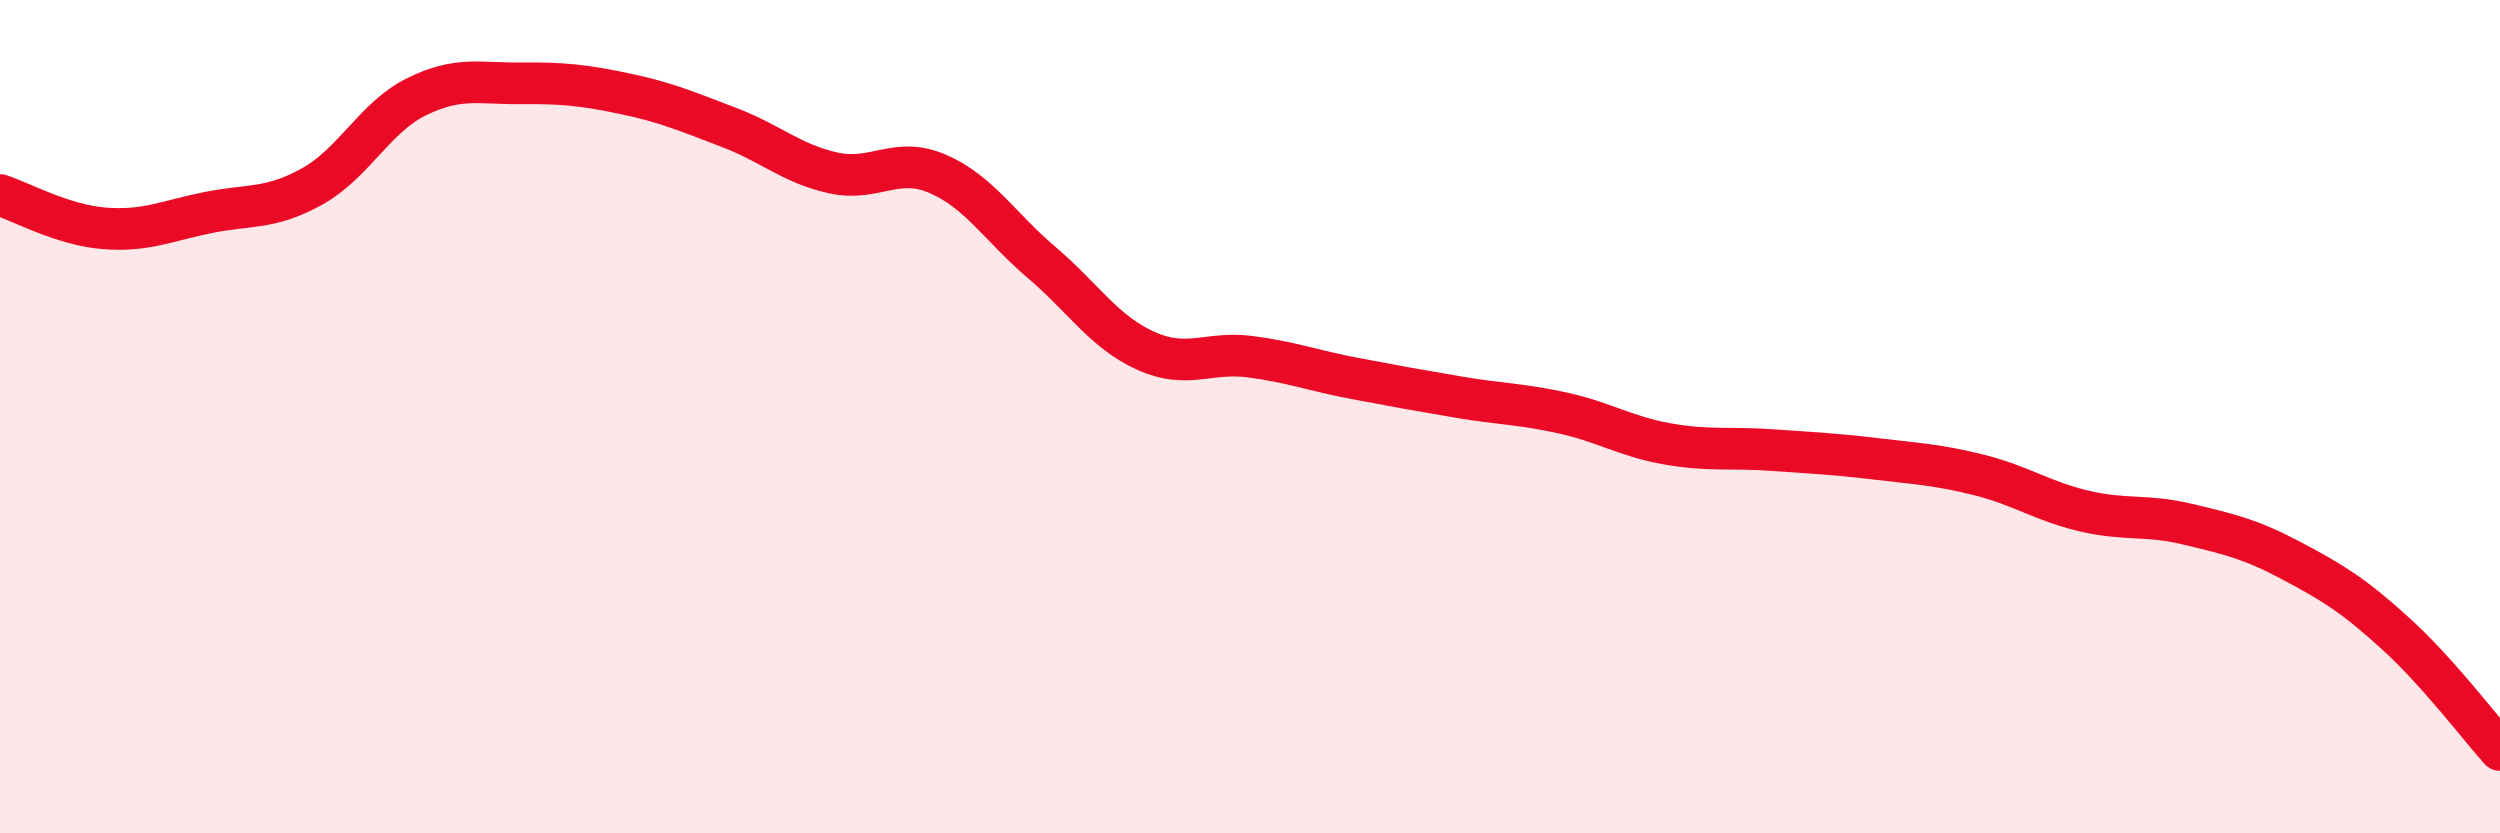
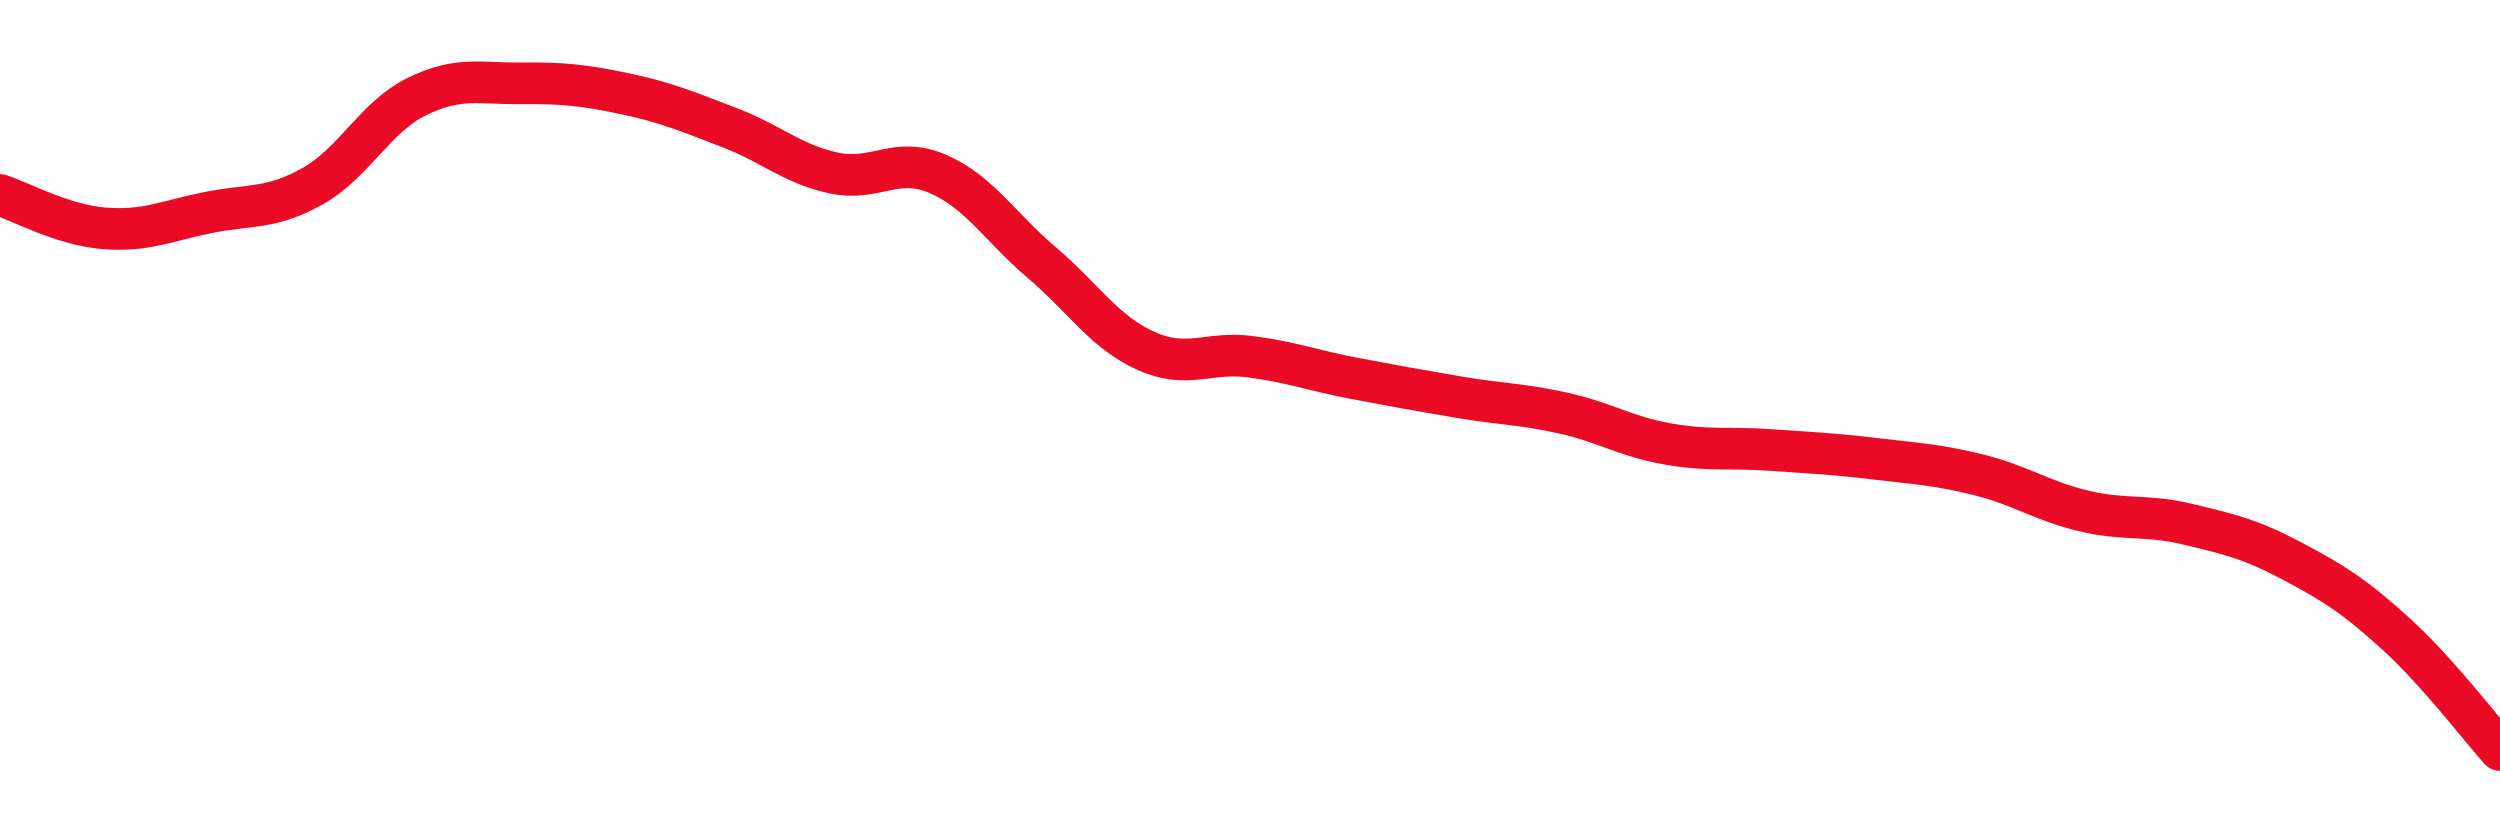
<svg xmlns="http://www.w3.org/2000/svg" width="60" height="20" viewBox="0 0 60 20">
-   <path d="M 0,4.68 C 0.5,4.84 1.5,5.4 2.5,5.48 C 3.5,5.56 4,5.3 5,5.1 C 6,4.9 6.5,5.03 7.5,4.47 C 8.5,3.91 9,2.81 10,2.32 C 11,1.83 11.5,2.01 12.5,2 C 13.5,1.99 14,2.04 15,2.25 C 16,2.46 16.5,2.68 17.5,3.06 C 18.5,3.44 19,3.93 20,4.15 C 21,4.37 21.5,3.74 22.5,4.17 C 23.5,4.6 24,5.45 25,6.3 C 26,7.15 26.5,7.97 27.5,8.42 C 28.5,8.87 29,8.43 30,8.56 C 31,8.69 31.5,8.89 32.5,9.08 C 33.5,9.27 34,9.36 35,9.53 C 36,9.7 36.5,9.69 37.5,9.91 C 38.5,10.13 39,10.47 40,10.65 C 41,10.83 41.5,10.73 42.5,10.8 C 43.5,10.87 44,10.89 45,11.01 C 46,11.13 46.5,11.15 47.5,11.4 C 48.5,11.65 49,12.02 50,12.26 C 51,12.5 51.5,12.34 52.5,12.58 C 53.5,12.82 54,12.93 55,13.46 C 56,13.99 56.5,14.3 57.5,15.21 C 58.5,16.12 59.5,17.44 60,18L60 20L0 20Z" fill="#EB0A25" opacity="0.1" stroke-linecap="round" stroke-linejoin="round" />
  <path d="M 0,4.68 C 0.5,4.84 1.5,5.4 2.5,5.48 C 3.5,5.56 4,5.3 5,5.1 C 6,4.9 6.5,5.03 7.5,4.47 C 8.5,3.91 9,2.81 10,2.32 C 11,1.83 11.5,2.01 12.5,2 C 13.5,1.99 14,2.04 15,2.25 C 16,2.46 16.5,2.68 17.5,3.06 C 18.5,3.44 19,3.93 20,4.15 C 21,4.37 21.5,3.74 22.5,4.17 C 23.5,4.6 24,5.45 25,6.3 C 26,7.15 26.5,7.97 27.5,8.42 C 28.5,8.87 29,8.43 30,8.56 C 31,8.69 31.5,8.89 32.5,9.08 C 33.5,9.27 34,9.36 35,9.53 C 36,9.7 36.5,9.69 37.5,9.91 C 38.5,10.13 39,10.47 40,10.65 C 41,10.83 41.5,10.73 42.5,10.8 C 43.5,10.87 44,10.89 45,11.01 C 46,11.13 46.5,11.15 47.5,11.4 C 48.5,11.65 49,12.02 50,12.26 C 51,12.5 51.5,12.34 52.5,12.58 C 53.5,12.82 54,12.93 55,13.46 C 56,13.99 56.5,14.3 57.5,15.21 C 58.5,16.12 59.5,17.44 60,18" stroke="#EB0A25" stroke-width="1" fill="none" stroke-linecap="round" stroke-linejoin="round" />
</svg>